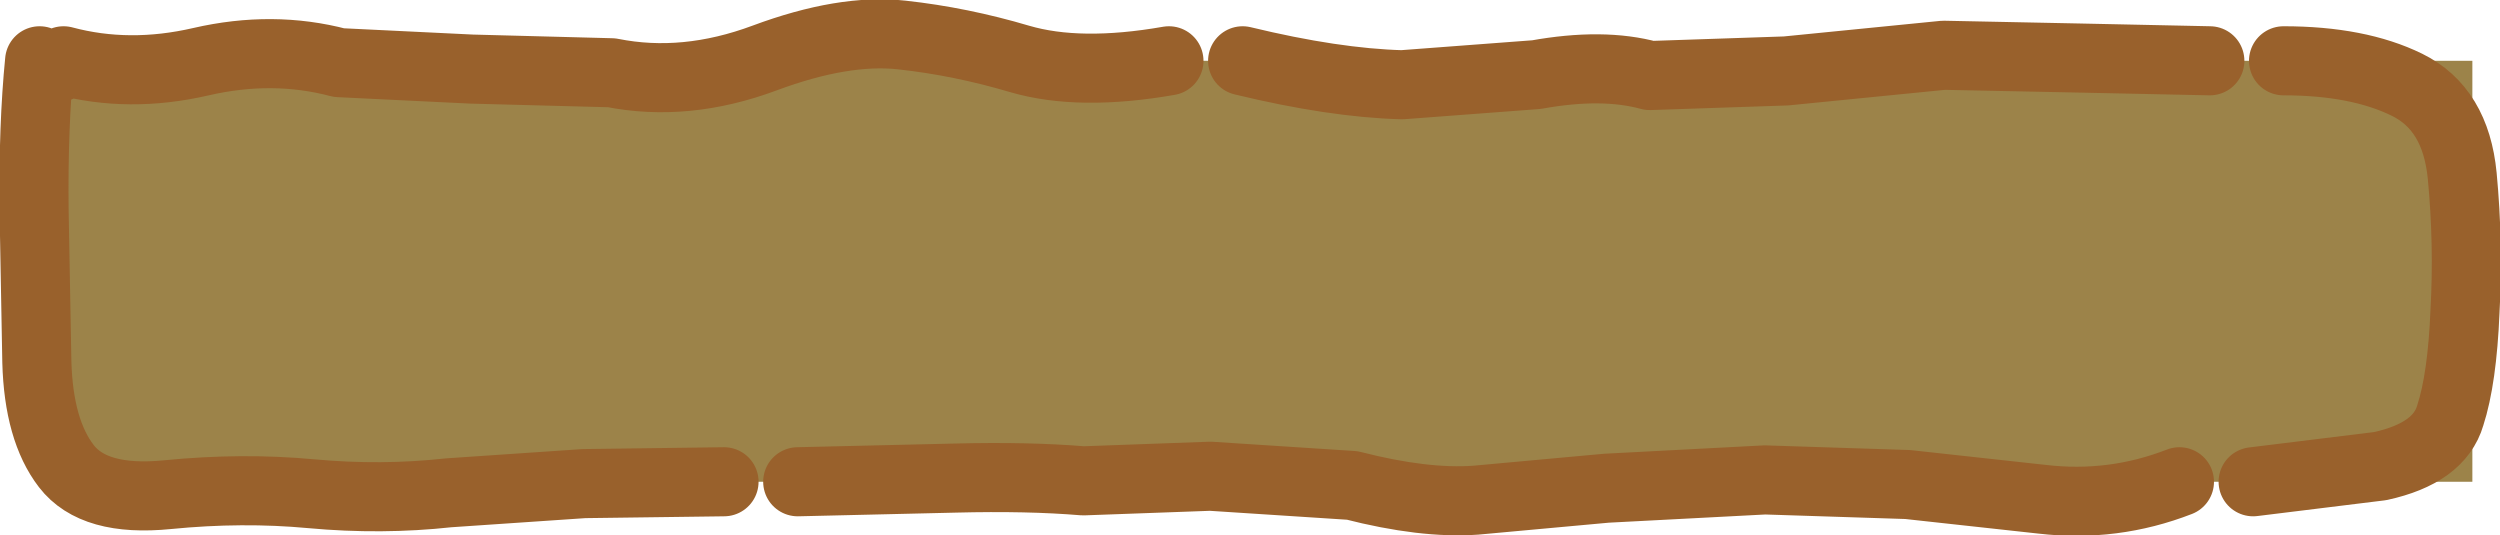
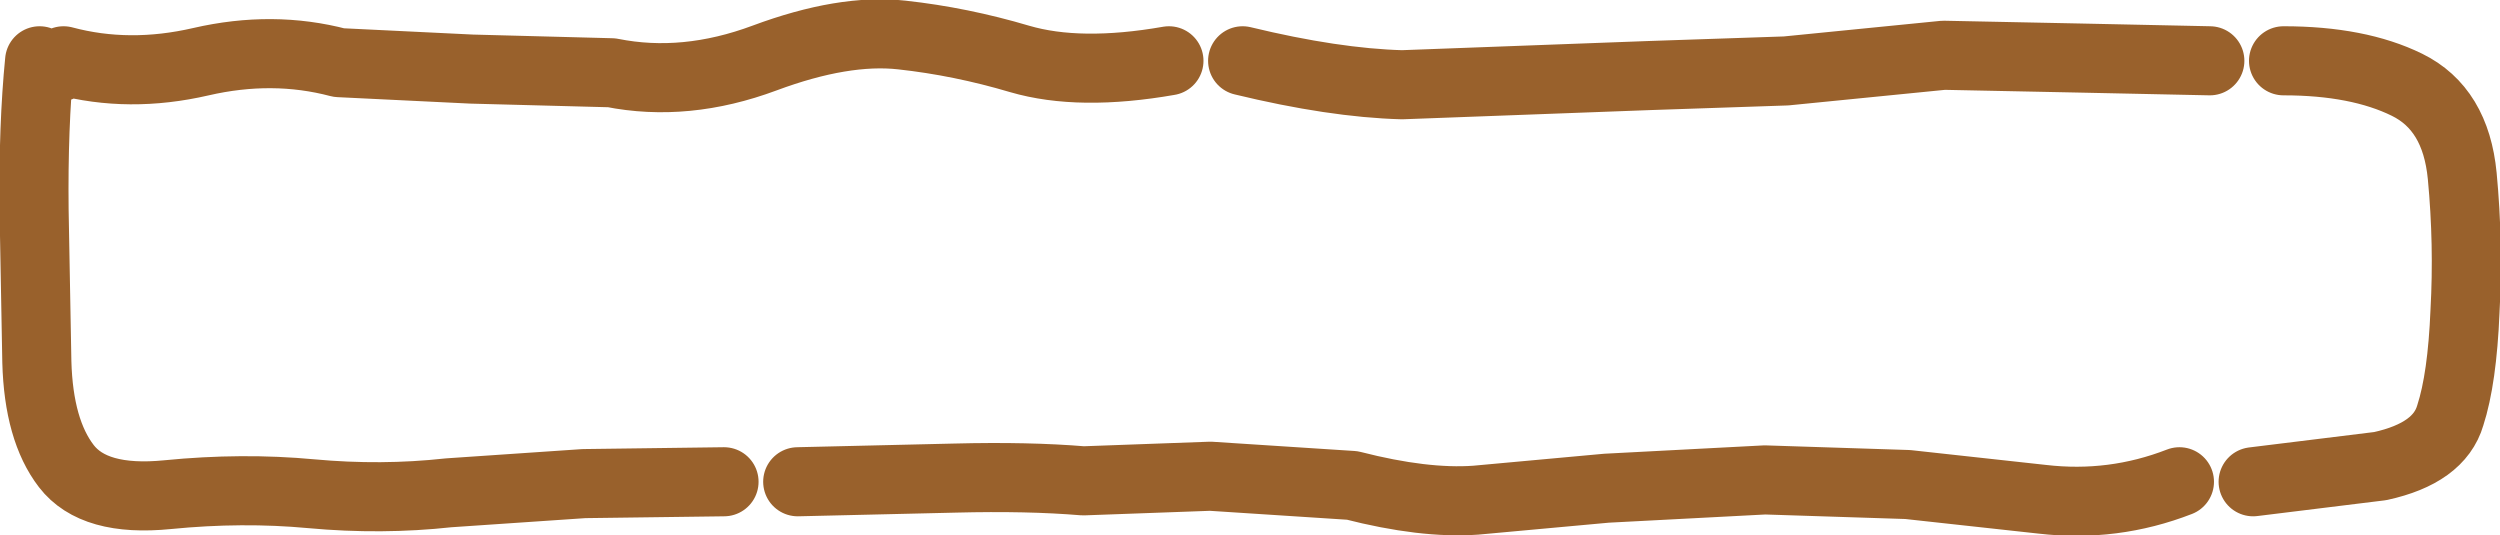
<svg xmlns="http://www.w3.org/2000/svg" height="29.05px" width="135.7px">
  <g transform="matrix(1.0, 0.0, 0.0, 1.0, 67.65, 15.95)">
-     <path d="M66.55 -12.65 L66.55 10.2 -65.5 10.2 -65.5 -12.65 66.55 -12.65" fill="#9c8349" fill-rule="evenodd" stroke="none" />
-     <path d="M52.3 -12.65 L45.2 -12.8 37.85 -12.95 29.3 -12.1 21.9 -11.85 Q19.35 -12.55 15.75 -11.9 L8.45 -11.35 Q4.75 -11.45 -0.2 -12.65 M54.65 10.2 L61.55 9.35 Q64.75 8.65 65.35 6.6 66.0 4.6 66.15 0.95 66.35 -2.7 66.0 -6.4 65.65 -10.05 63.0 -11.35 60.35 -12.65 56.3 -12.65 M-4.2 -12.65 Q-9.05 -11.8 -12.3 -12.75 -15.5 -13.7 -18.7 -14.05 -21.85 -14.4 -26.15 -12.8 -30.45 -11.2 -34.45 -12.0 L-42.05 -12.2 -49.25 -12.55 Q-52.85 -13.5 -56.75 -12.6 -60.65 -11.7 -64.2 -12.65 -64.2 -11.95 -65.5 -12.65 -65.85 -9.1 -65.8 -4.55 L-65.65 3.7 Q-65.55 7.4 -64.05 9.35 -62.55 11.3 -58.55 10.9 -54.5 10.5 -50.75 10.85 -46.95 11.2 -43.3 10.8 L-35.95 10.3 -28.35 10.2 M-24.35 10.2 L-15.8 10.0 Q-11.85 9.9 -8.85 10.15 L-1.95 9.9 5.75 10.4 Q9.65 11.4 12.45 11.2 L19.55 10.55 28.15 10.1 35.9 10.35 43.2 11.15 Q47.05 11.6 50.65 10.2" fill="none" stroke="#99612c" stroke-linecap="round" stroke-linejoin="round" stroke-width="3.75" />
+     <path d="M52.3 -12.65 L45.2 -12.8 37.85 -12.95 29.3 -12.1 21.9 -11.85 L8.45 -11.35 Q4.75 -11.45 -0.2 -12.65 M54.65 10.2 L61.55 9.35 Q64.75 8.65 65.35 6.6 66.0 4.6 66.15 0.95 66.35 -2.7 66.0 -6.4 65.65 -10.05 63.0 -11.35 60.35 -12.65 56.3 -12.65 M-4.2 -12.65 Q-9.05 -11.8 -12.3 -12.75 -15.5 -13.7 -18.7 -14.05 -21.85 -14.4 -26.15 -12.8 -30.45 -11.2 -34.45 -12.0 L-42.05 -12.2 -49.25 -12.55 Q-52.85 -13.5 -56.75 -12.6 -60.65 -11.7 -64.2 -12.65 -64.2 -11.95 -65.5 -12.65 -65.85 -9.1 -65.8 -4.55 L-65.65 3.7 Q-65.55 7.4 -64.05 9.35 -62.55 11.3 -58.55 10.9 -54.5 10.5 -50.75 10.85 -46.95 11.2 -43.3 10.8 L-35.95 10.3 -28.35 10.2 M-24.35 10.2 L-15.8 10.0 Q-11.85 9.9 -8.85 10.15 L-1.95 9.9 5.75 10.4 Q9.65 11.4 12.45 11.2 L19.55 10.55 28.15 10.1 35.9 10.35 43.2 11.15 Q47.05 11.6 50.65 10.2" fill="none" stroke="#99612c" stroke-linecap="round" stroke-linejoin="round" stroke-width="3.75" />
  </g>
</svg>